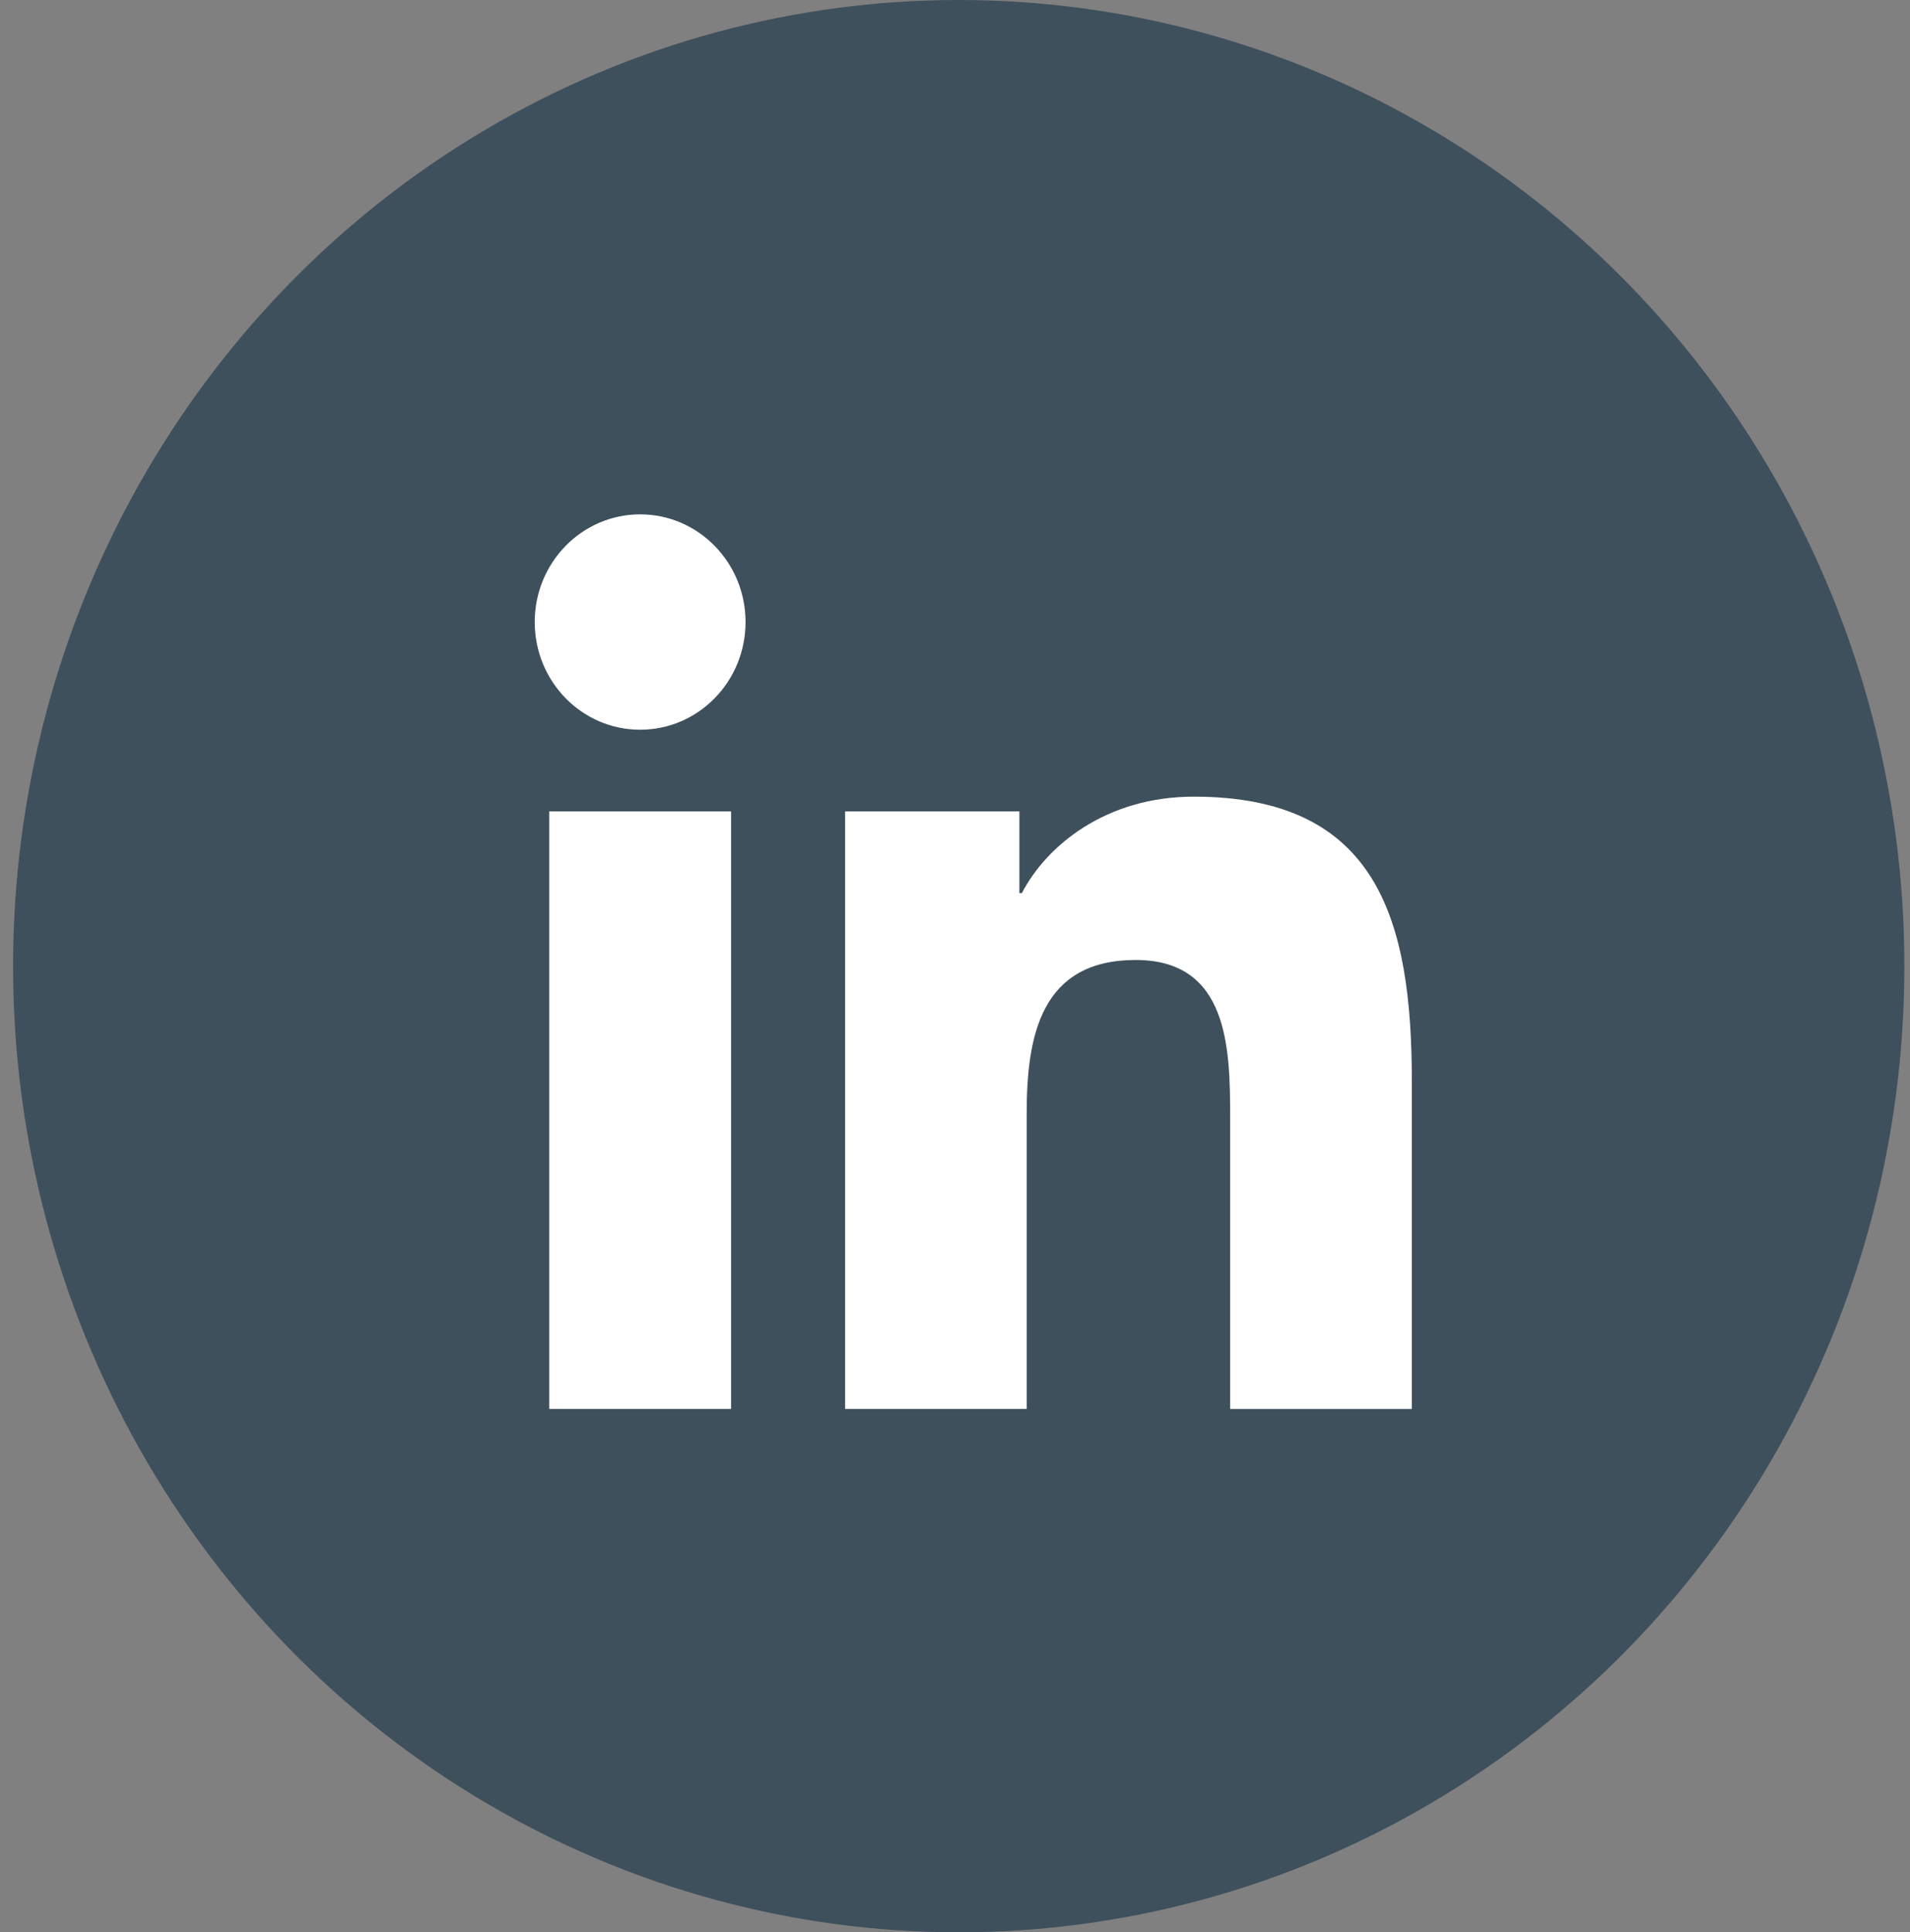
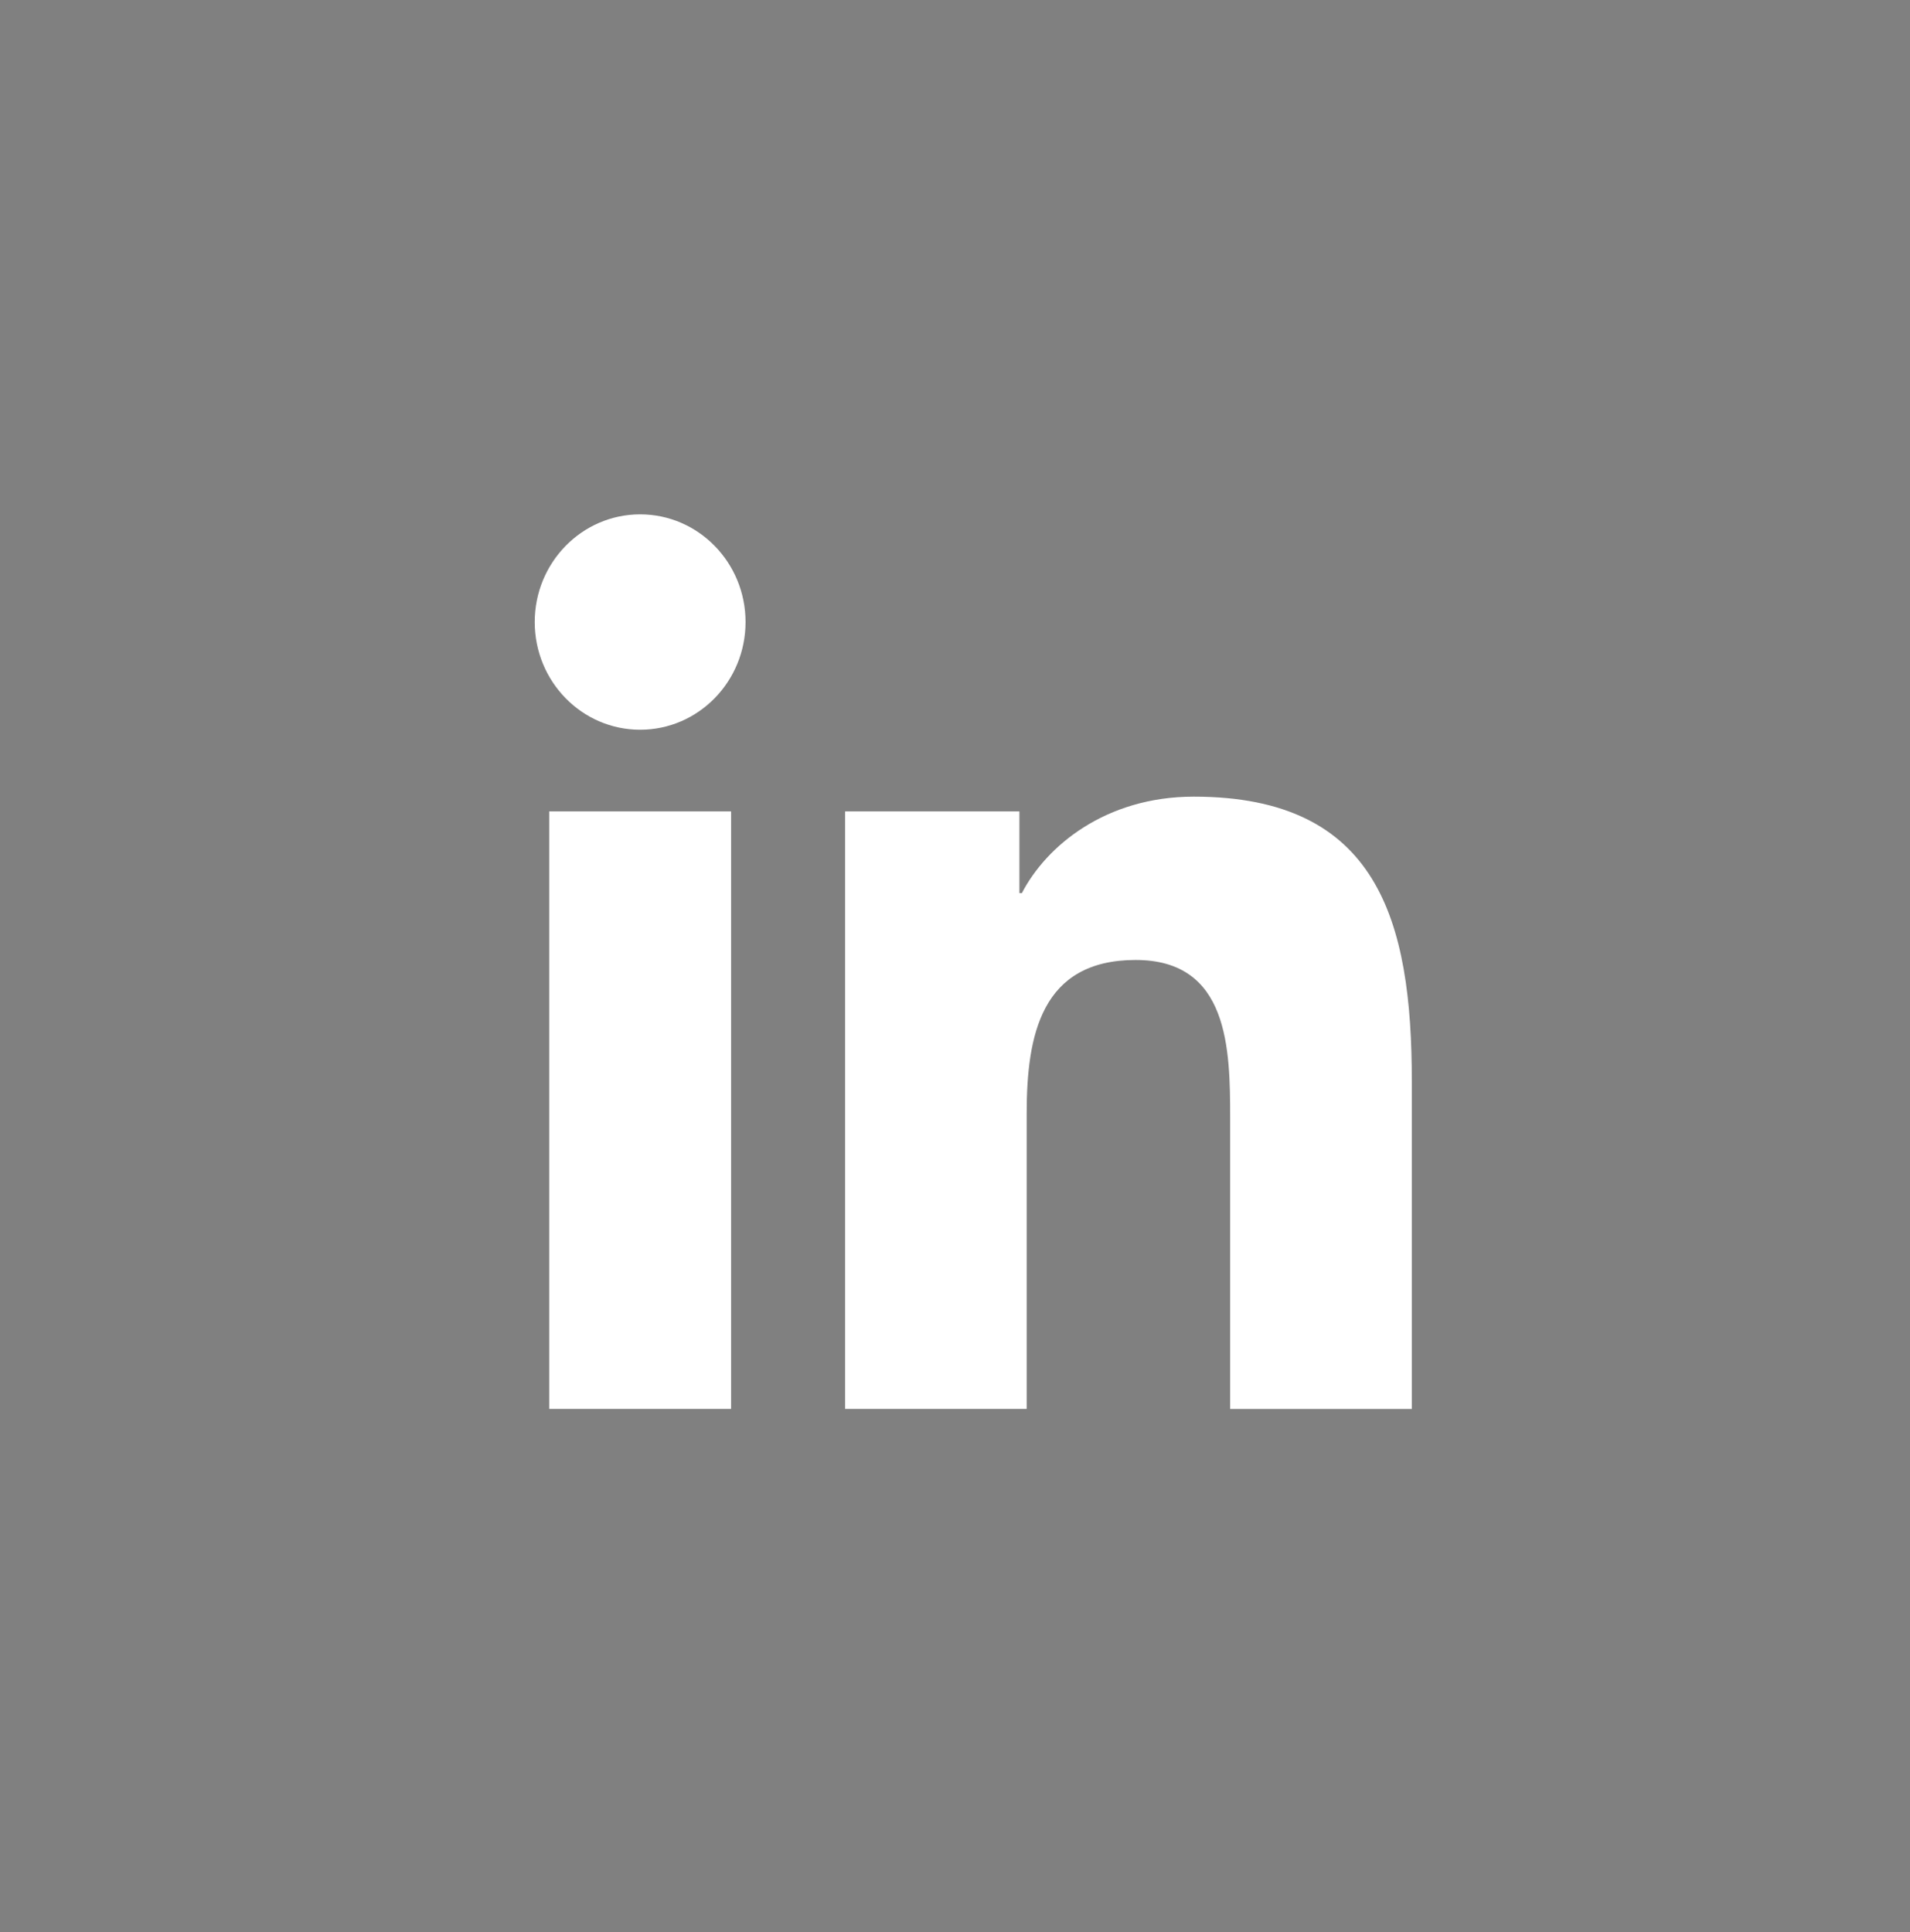
<svg xmlns="http://www.w3.org/2000/svg" width="85" height="86" fill="none">
  <rect width="100%" height="100%" fill="#808080" stroke="none" />
-   <ellipse cx="42.666" cy="43" fill="#3E505C" rx="42.084" ry="43" />
-   <path fill="#fff" d="M28.488 32.478c2.59 0 4.691-2.146 4.691-4.793 0-2.647-2.1-4.793-4.691-4.793-2.59 0-4.691 2.146-4.691 4.793 0 2.647 2.1 4.793 4.69 4.793ZM37.61 36.113v26.592h8.08v-13.15c0-3.47.64-6.83 4.85-6.83 4.153 0 4.205 3.966 4.205 7.049v12.933h8.085V48.124c0-7.163-1.51-12.668-9.704-12.668-3.934 0-6.571 2.205-7.65 4.293h-.11v-3.636H37.61Zm-13.169 0h8.094v26.592h-8.094V36.113Z" />
+   <path fill="#fff" d="M28.488 32.478c2.59 0 4.691-2.146 4.691-4.793 0-2.647-2.1-4.793-4.691-4.793-2.59 0-4.691 2.146-4.691 4.793 0 2.647 2.1 4.793 4.69 4.793ZM37.61 36.113v26.592h8.08v-13.15c0-3.47.64-6.83 4.85-6.83 4.153 0 4.205 3.966 4.205 7.049v12.933h8.085V48.124c0-7.163-1.51-12.668-9.704-12.668-3.934 0-6.571 2.205-7.65 4.293h-.11v-3.636H37.61m-13.169 0h8.094v26.592h-8.094V36.113Z" />
</svg>